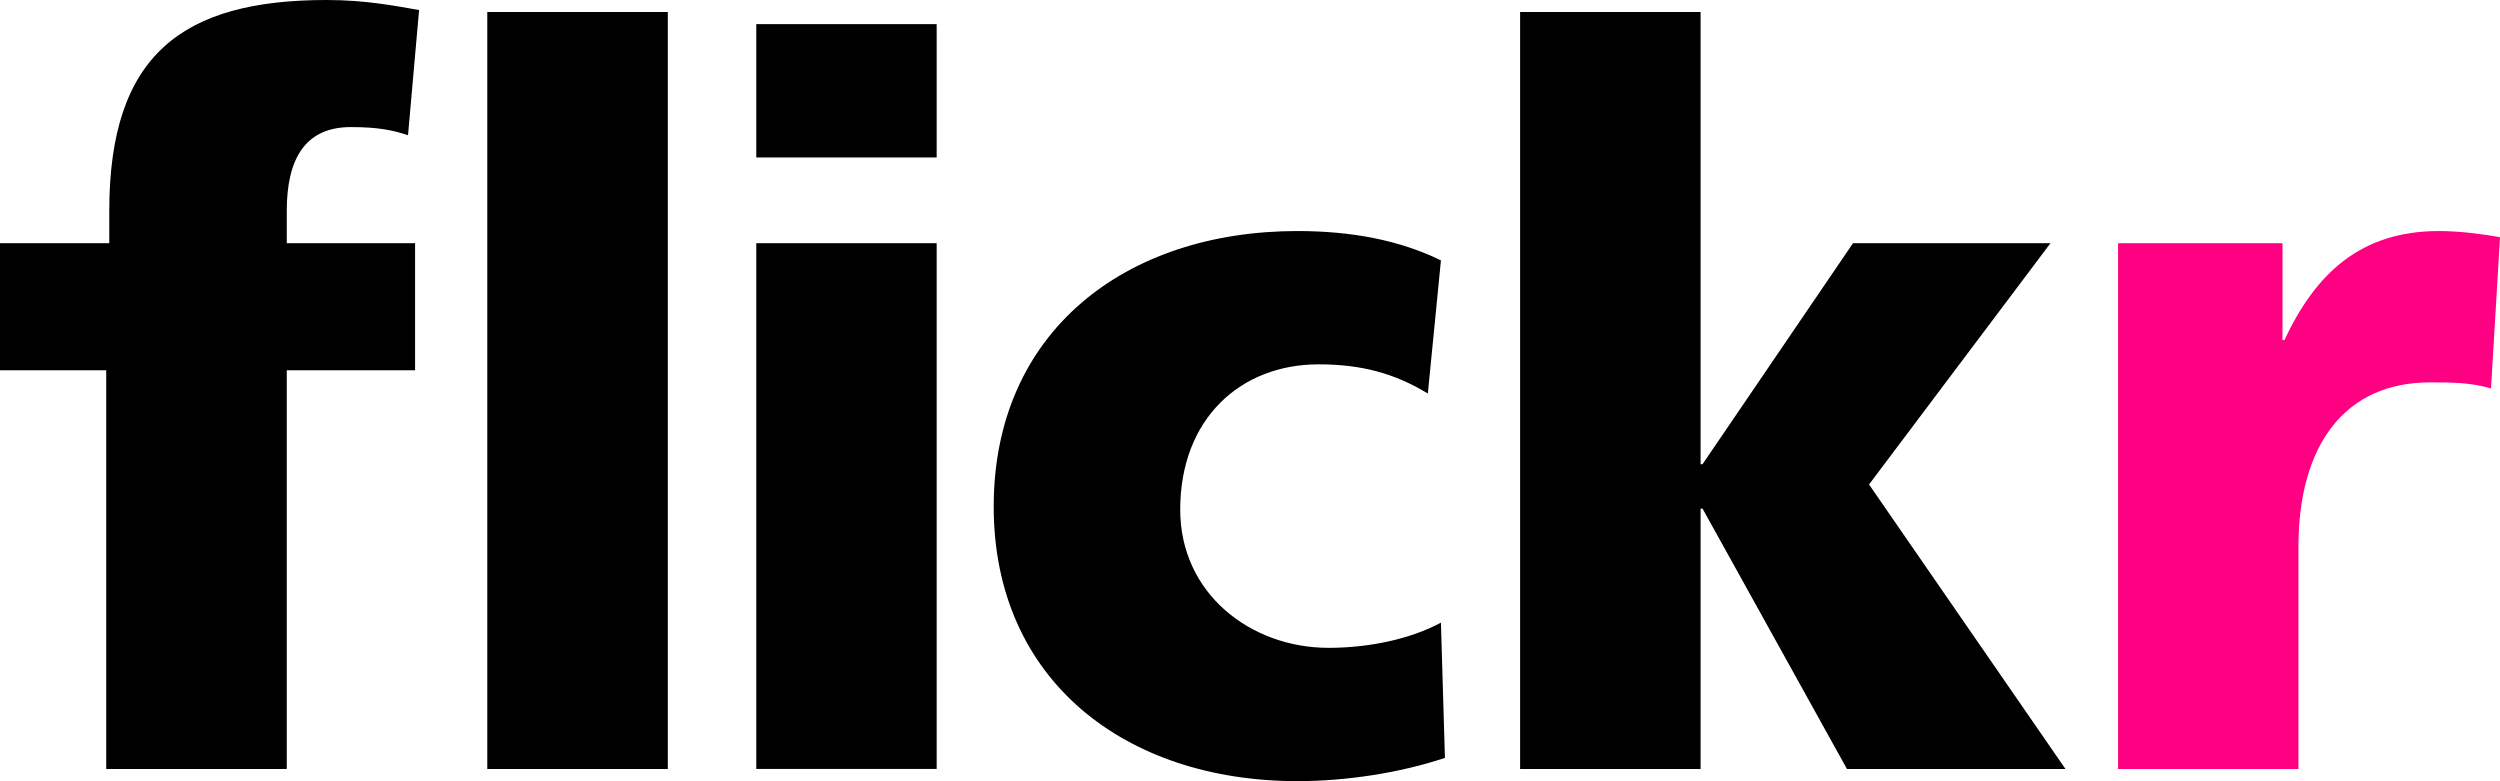
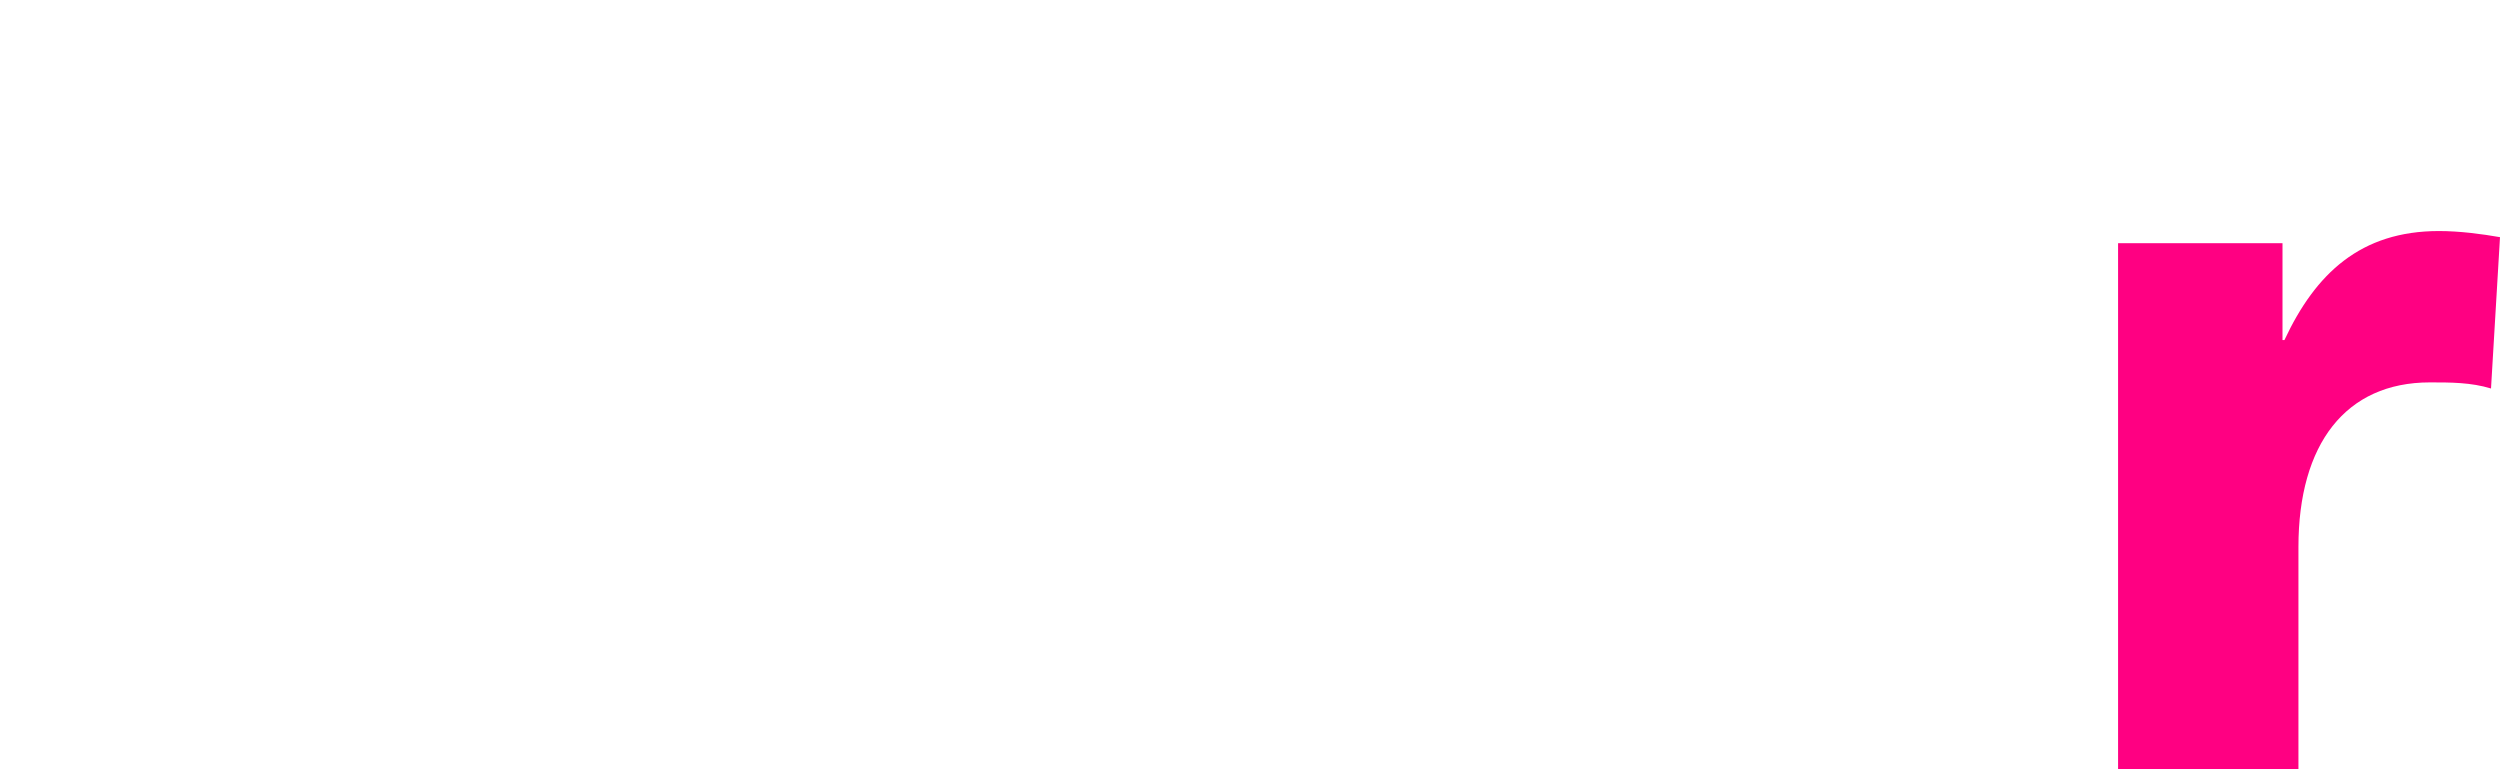
<svg xmlns="http://www.w3.org/2000/svg" width="96" height="30" viewBox="0 0 96 30" fill="none">
  <g clip-path="url(#clip0_21_2313)">
    <path d="M95.655 14.918C94.886 14.684 94.116 14.684 93.307 14.684C90.072 14.684 88.26 17.051 88.26 21.005V29.529H81.334V9.339H87.648V13.059H87.722C88.918 10.499 90.651 8.872 93.654 8.872C94.461 8.872 95.31 8.987 96 9.107L95.655 14.918Z" fill="#FF0082" />
-     <path d="M58.372 0.461H65.303V17.825H65.378L71.155 9.339H78.738L71.771 18.604L79.315 29.53H70.924L65.378 19.531H65.303V29.529H58.372V0.461ZM54.829 15.112C53.557 14.339 52.291 13.991 50.634 13.991C47.63 13.991 45.32 16.085 45.32 19.571C45.32 22.784 48.014 24.877 51.018 24.877C52.598 24.877 54.175 24.531 55.332 23.91L55.485 29.103C53.754 29.683 51.673 29.996 49.823 29.996C43.202 29.996 38.158 26.117 38.158 19.452C38.158 12.746 43.202 8.872 49.824 8.872C51.904 8.872 53.753 9.225 55.332 9.999L54.829 15.112ZM29.041 29.528H35.968V9.338H29.041V29.528ZM29.041 6.046H35.968V0.927H29.041V6.046ZM18.712 29.529H25.644V0.461H18.712V29.529ZM4.079 14.218H0V9.338H4.196V8.101C4.196 2.094 7.007 0 12.55 0C14.052 0 15.208 0.233 16.093 0.386L15.668 5.193C15.092 4.999 14.514 4.88 13.472 4.88C11.702 4.88 11.012 6.121 11.012 8.1V9.338H15.939V14.218H11.012V29.529H4.079V14.218Z" fill="currentColor" />
  </g>
  <defs>
    <clipPath id="clip0_21_2313">
      <rect width="96" height="30" fill="white" />
    </clipPath>
  </defs>
</svg>